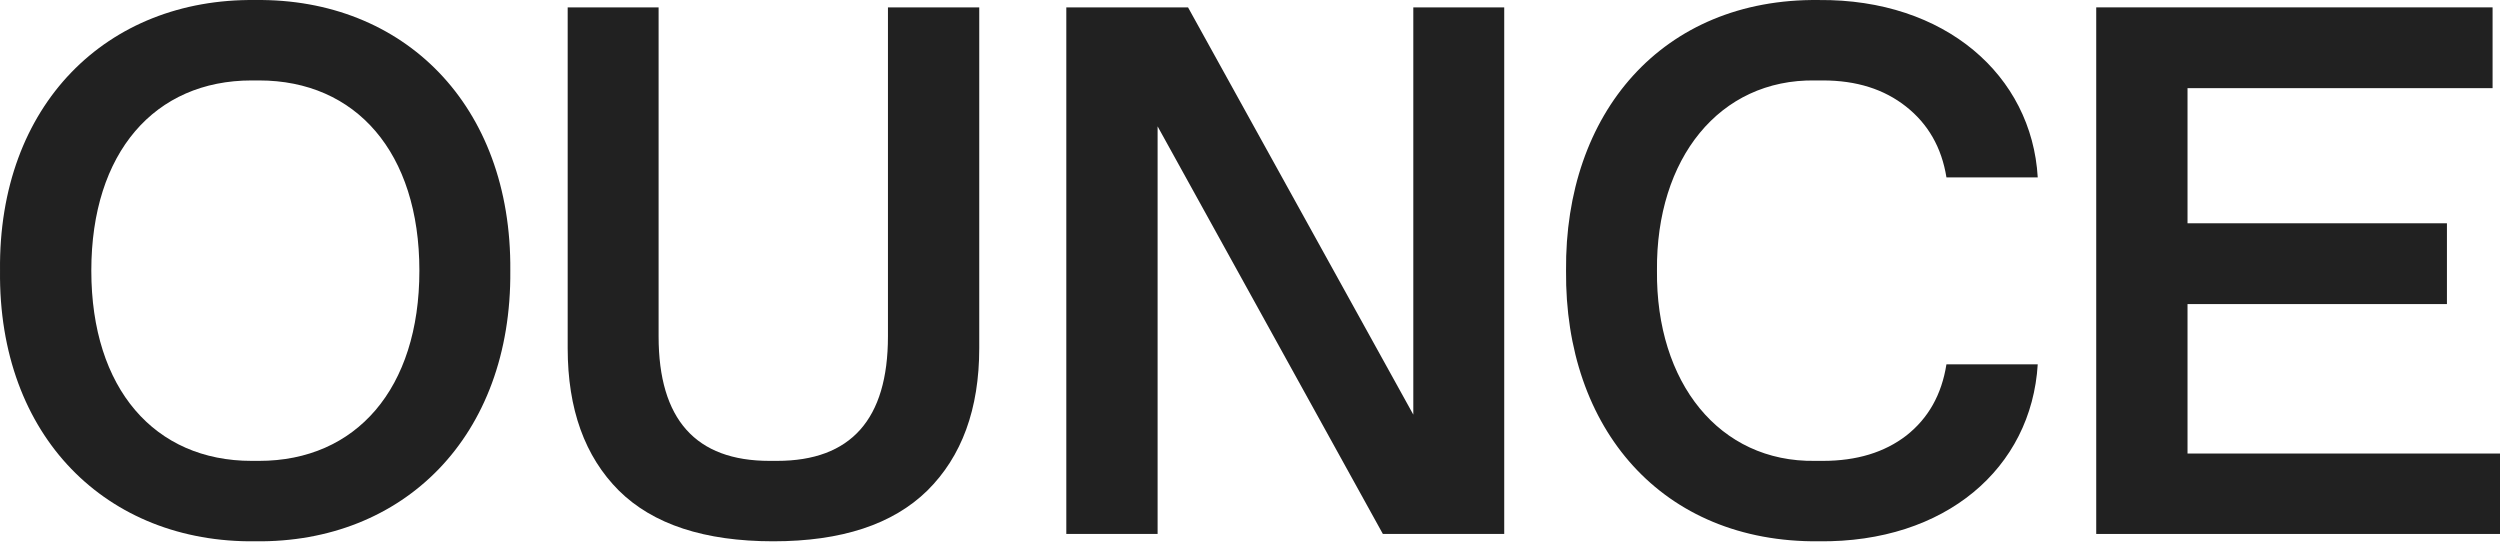
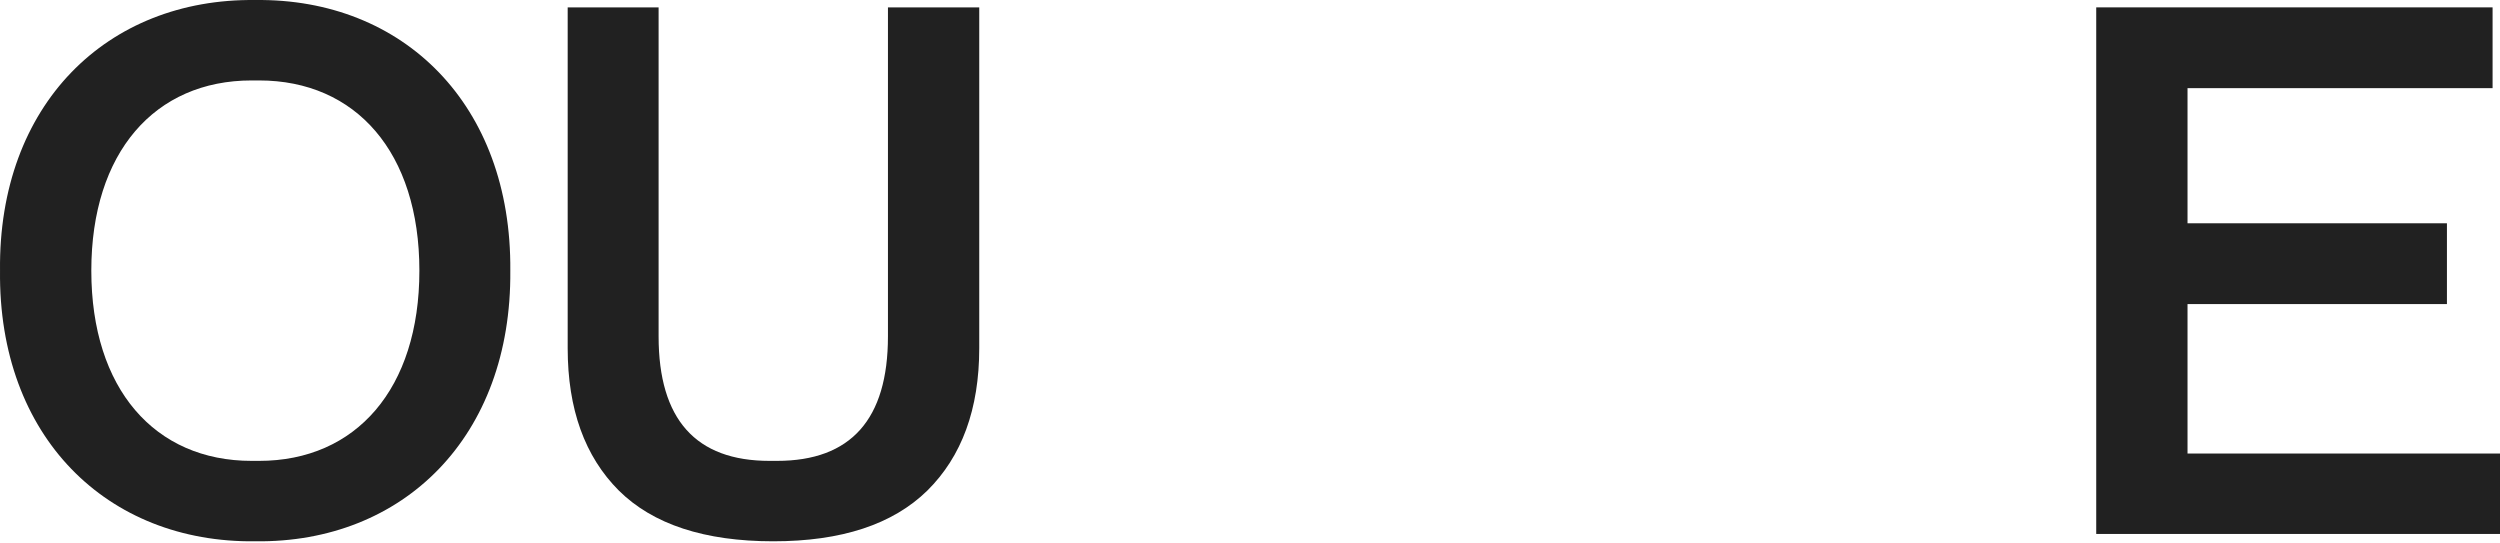
<svg xmlns="http://www.w3.org/2000/svg" width="594" height="129" viewBox="0 0 594 129" fill="none">
  <path d="M0.006 64.309C-0.435 24.872 25.401 -0.431 60.671 0.006C95.854 -0.431 121.601 24.872 121.249 64.309C121.601 103.746 95.854 129.048 60.671 128.612C25.401 129.048 -0.435 103.746 0.006 64.309ZM59.789 109.504H61.553C84.567 109.504 99.645 92.403 99.645 64.309C99.645 36.214 84.567 19.113 61.553 19.113H59.789C36.775 19.113 21.697 36.214 21.697 64.309C21.697 92.403 36.775 109.504 59.789 109.504Z" fill="#212121" />
  <path d="M134.881 82.719V1.751H156.484V79.927C156.484 99.645 165.302 109.504 182.849 109.504H184.613C202.16 109.504 210.977 99.645 210.977 79.927V1.751H232.669V82.719C232.669 97.202 228.525 108.457 220.324 116.571C212.124 124.598 199.955 128.612 183.731 128.612C167.418 128.612 155.161 124.598 147.049 116.571C138.937 108.457 134.881 97.202 134.881 82.719Z" fill="#212121" />
-   <path d="M335.801 1.751H357.404V126.867H328.57L275.047 30.02V126.867H253.355V1.751H282.277L335.801 98.511V1.751Z" fill="#212121" />
-   <path d="M372.094 64.309C371.741 26.878 394.932 -0.431 432.143 0.006C462.123 -0.256 482.756 17.892 484.167 42.147H462.475C461.329 34.993 458.067 29.409 452.864 25.308C447.662 21.207 441.137 19.113 433.113 19.113H431.261C408.511 18.764 393.433 37.697 393.697 64.309C393.433 90.92 408.511 109.853 431.261 109.504H433.113C441.137 109.504 447.75 107.497 452.952 103.484C458.155 99.383 461.329 93.799 462.475 86.558H484.167C482.668 111.249 462.211 128.961 432.143 128.612C394.932 128.961 371.741 101.913 372.094 64.309Z" fill="#212121" />
  <path d="M498.064 126.867V1.751H592.237V20.945H519.755V53.053H581.391V72.249H519.755V107.759H594V126.867H498.064Z" fill="#212121" />
</svg>